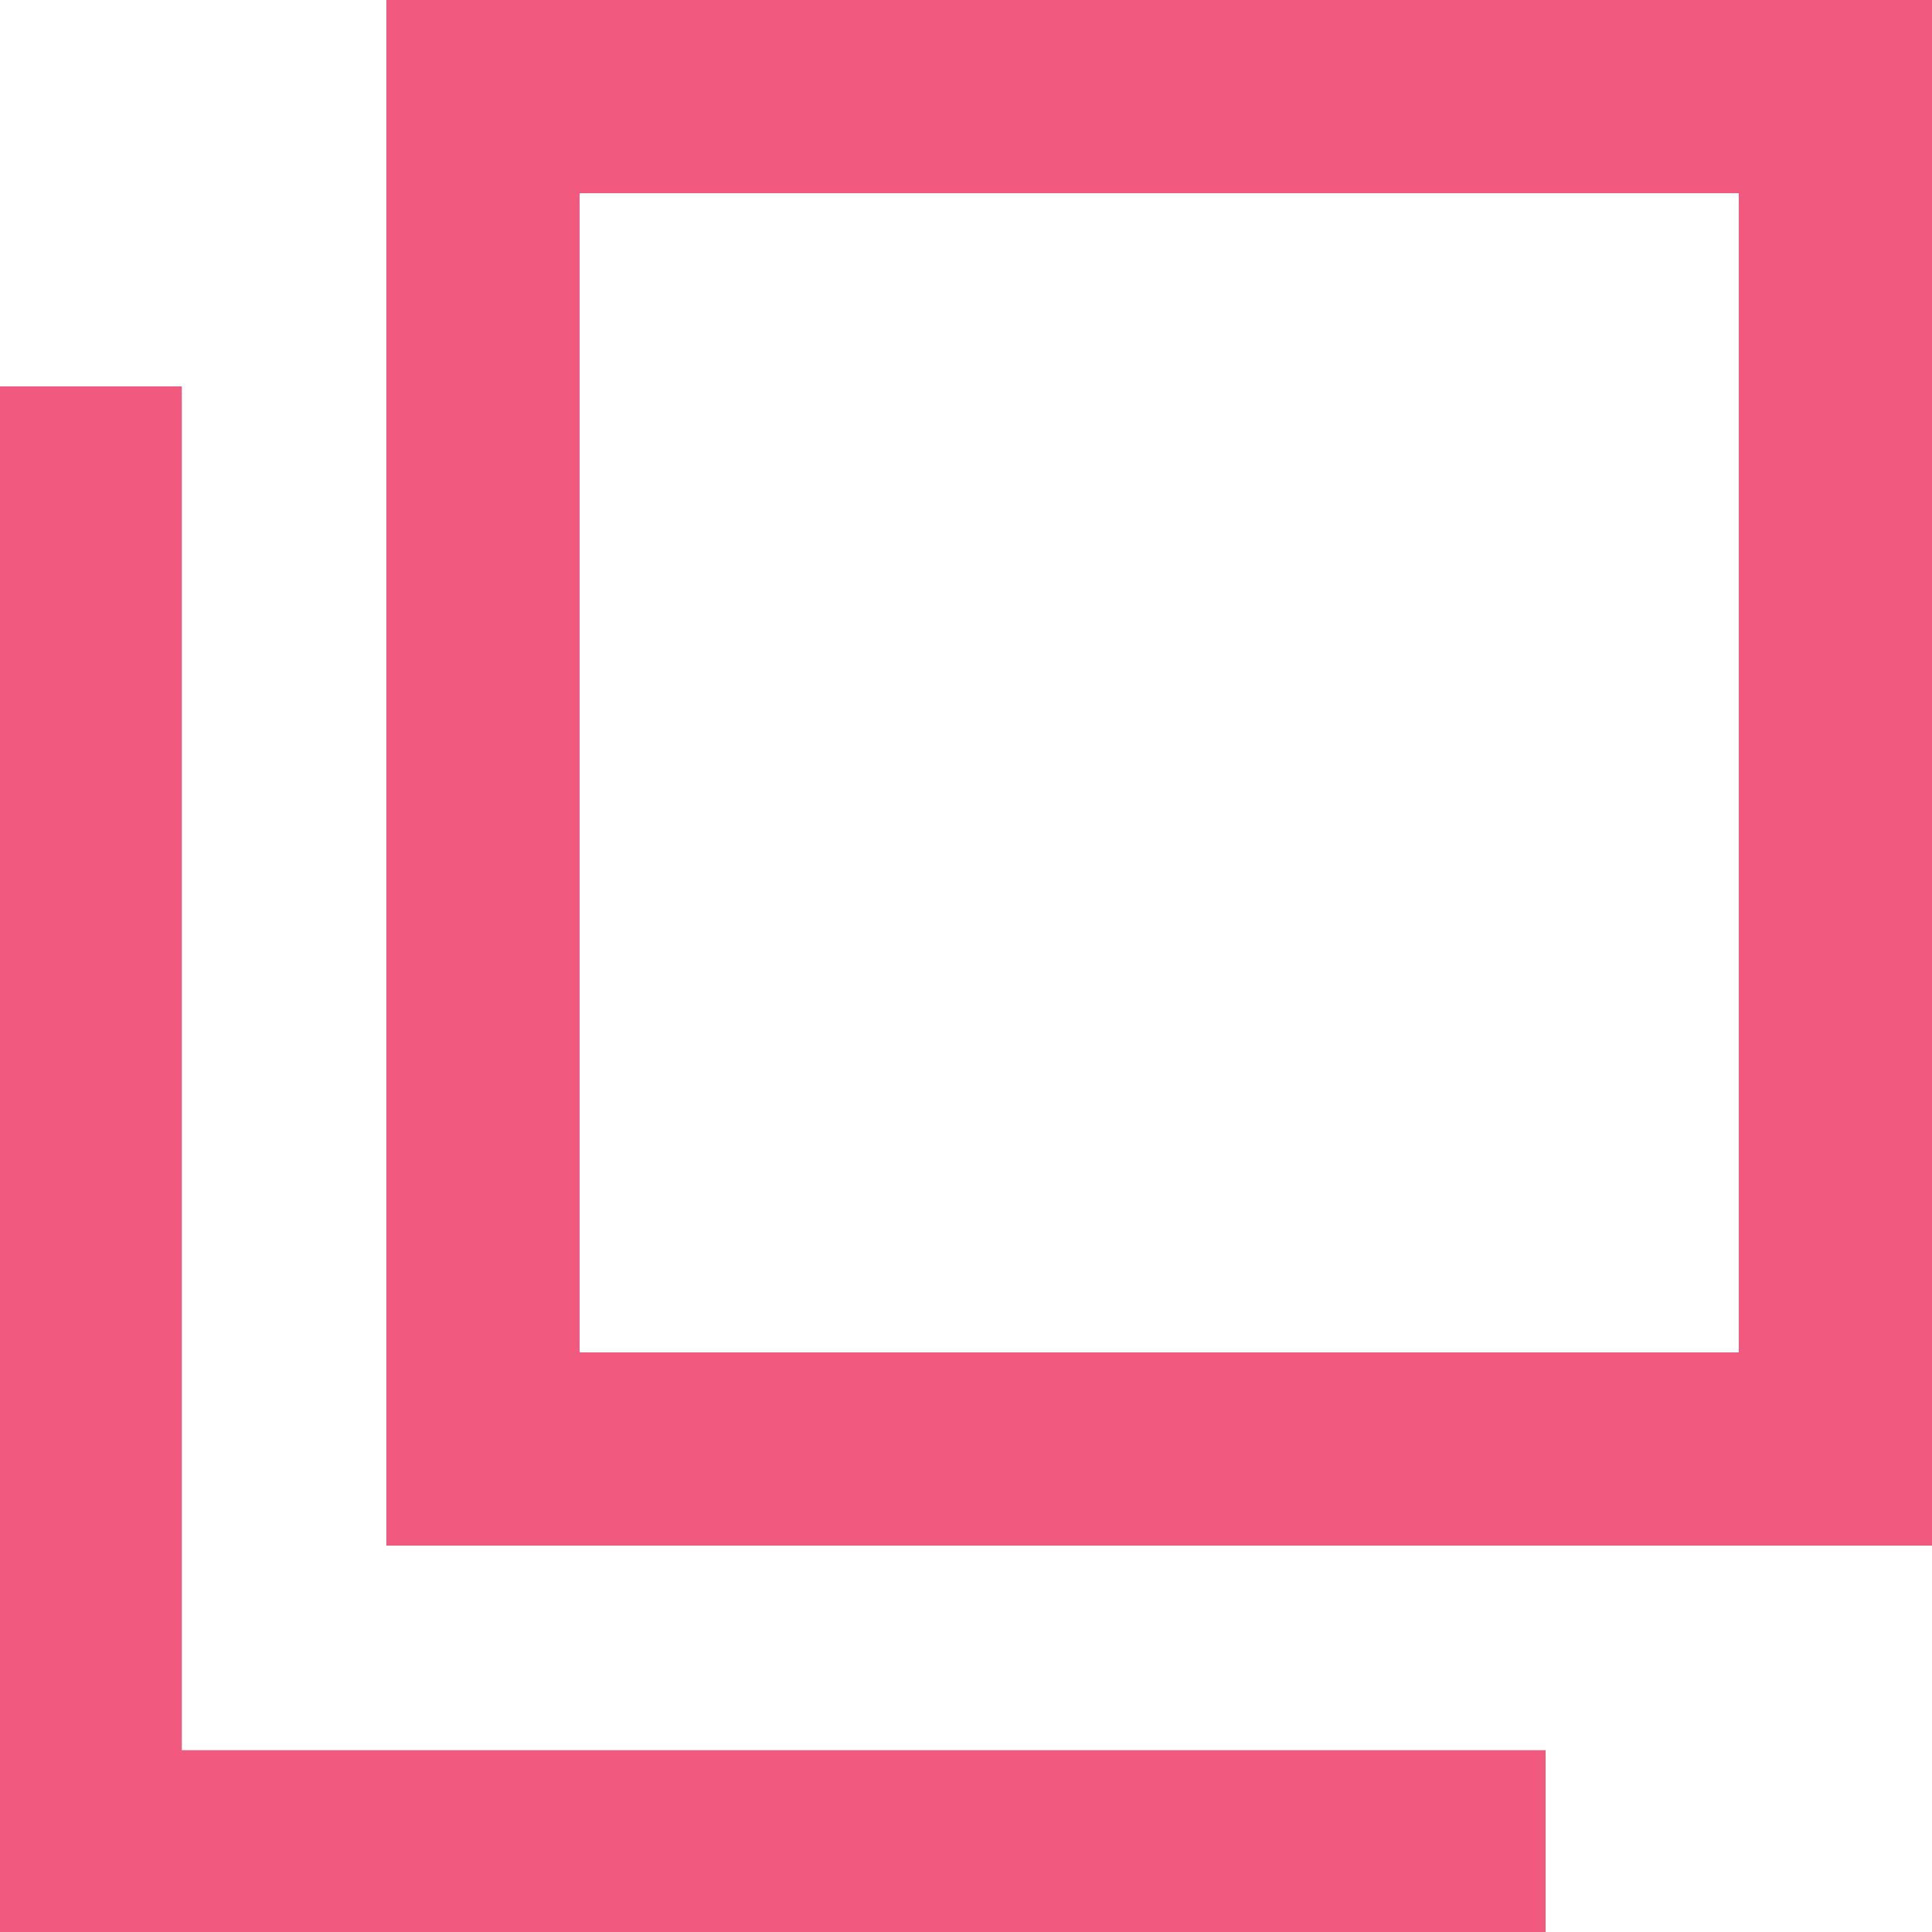
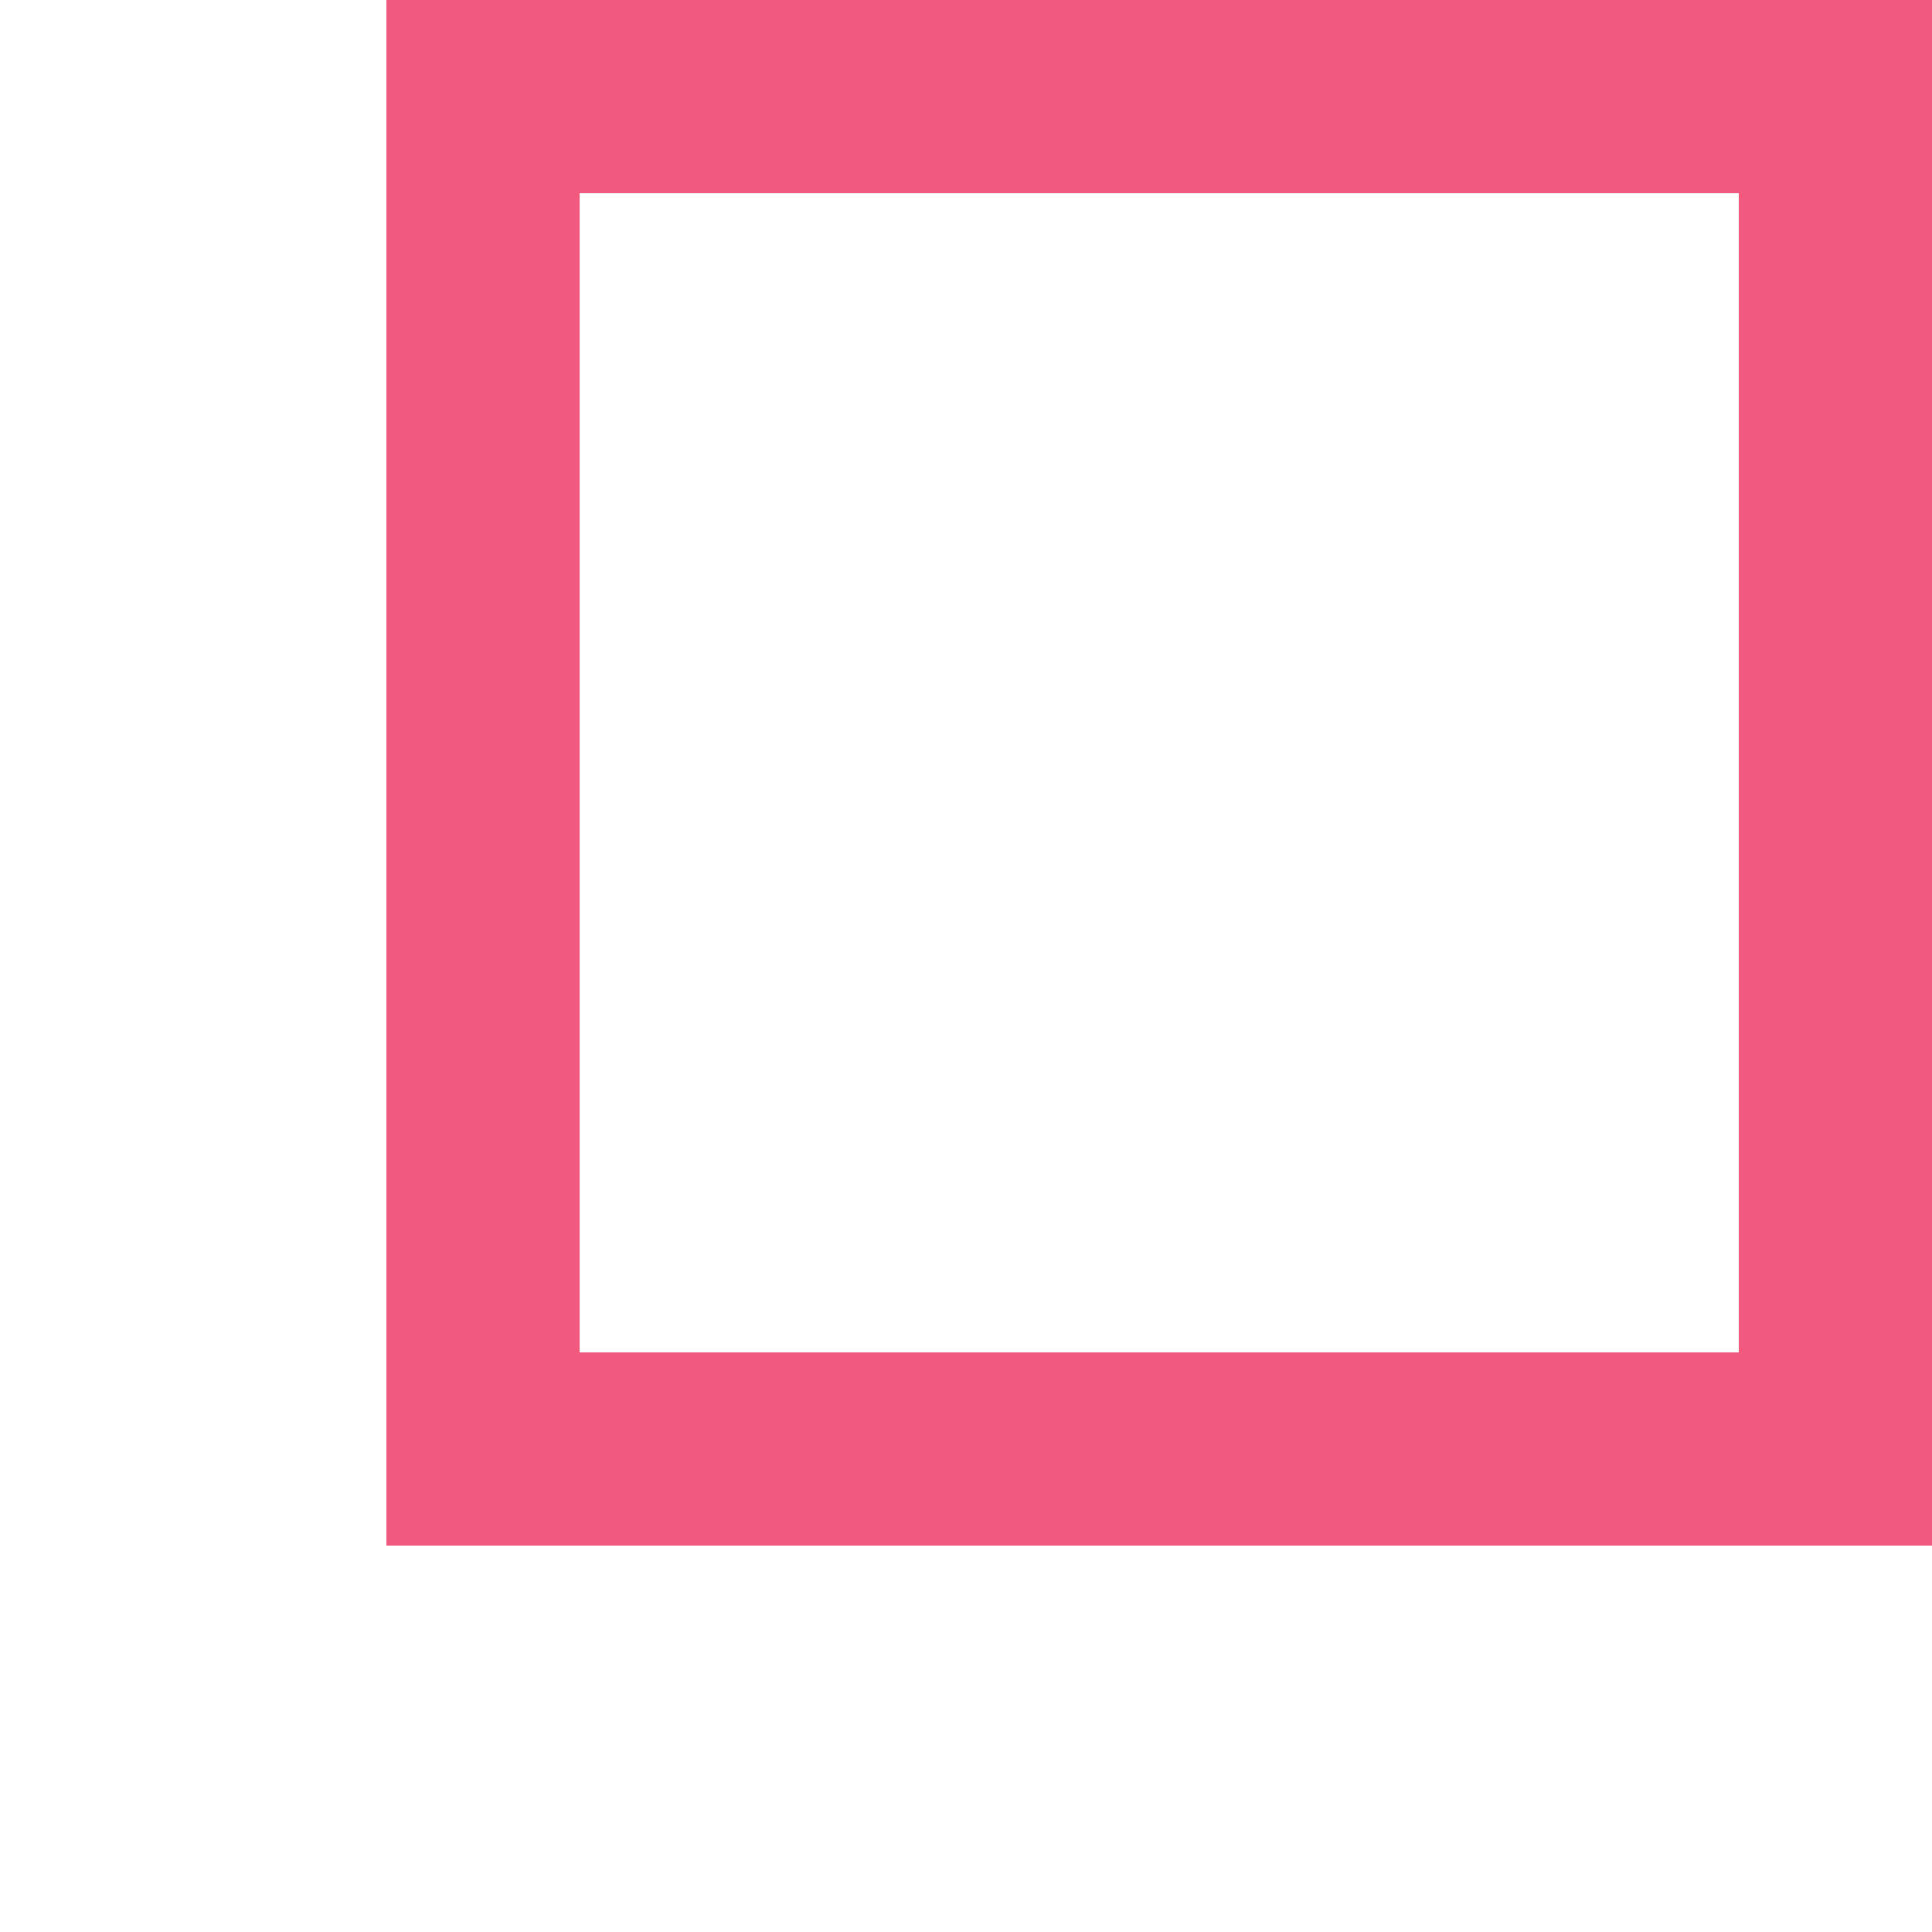
<svg xmlns="http://www.w3.org/2000/svg" width="10" height="10" viewBox="0 0 10 10" fill="none">
  <path fill-rule="evenodd" clip-rule="evenodd" d="M9 1H3V7H9V1ZM2 0V8H10V0H2Z" fill="#F15A7E" />
-   <path fill-rule="evenodd" clip-rule="evenodd" d="M0.941 9.059V2H0V10H8V9.059H0.941Z" fill="#F15A7E" />
</svg>